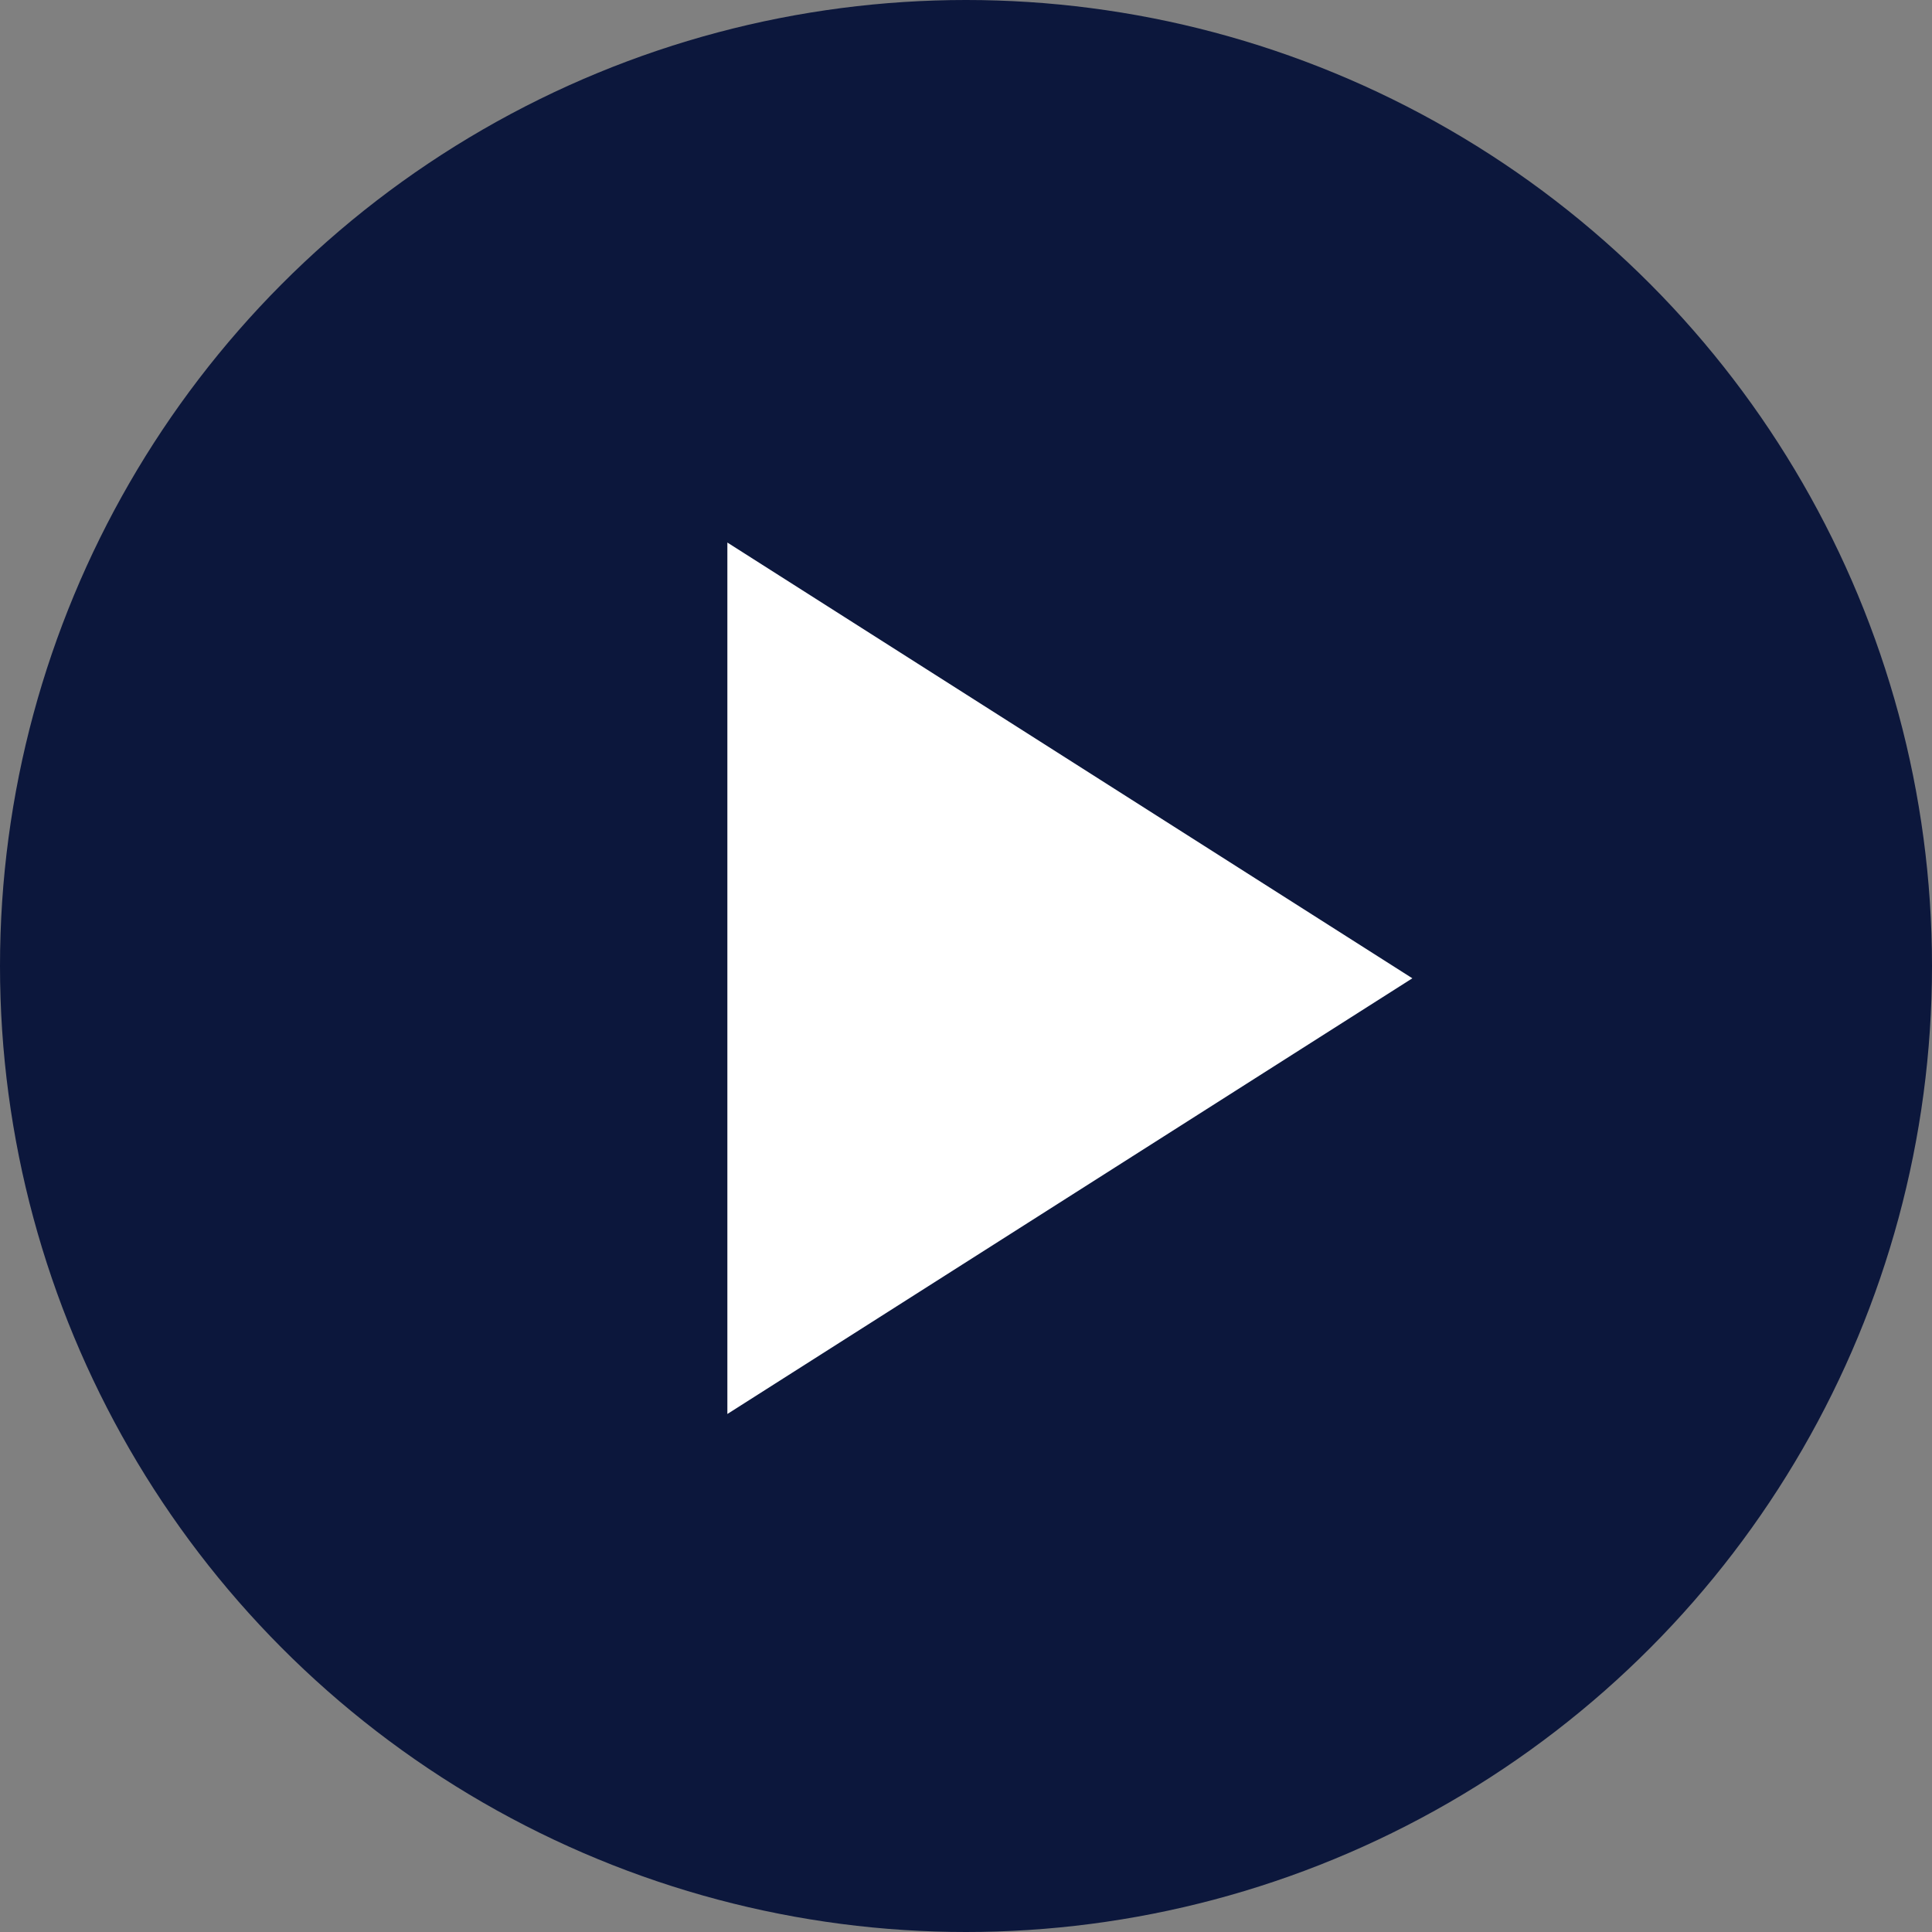
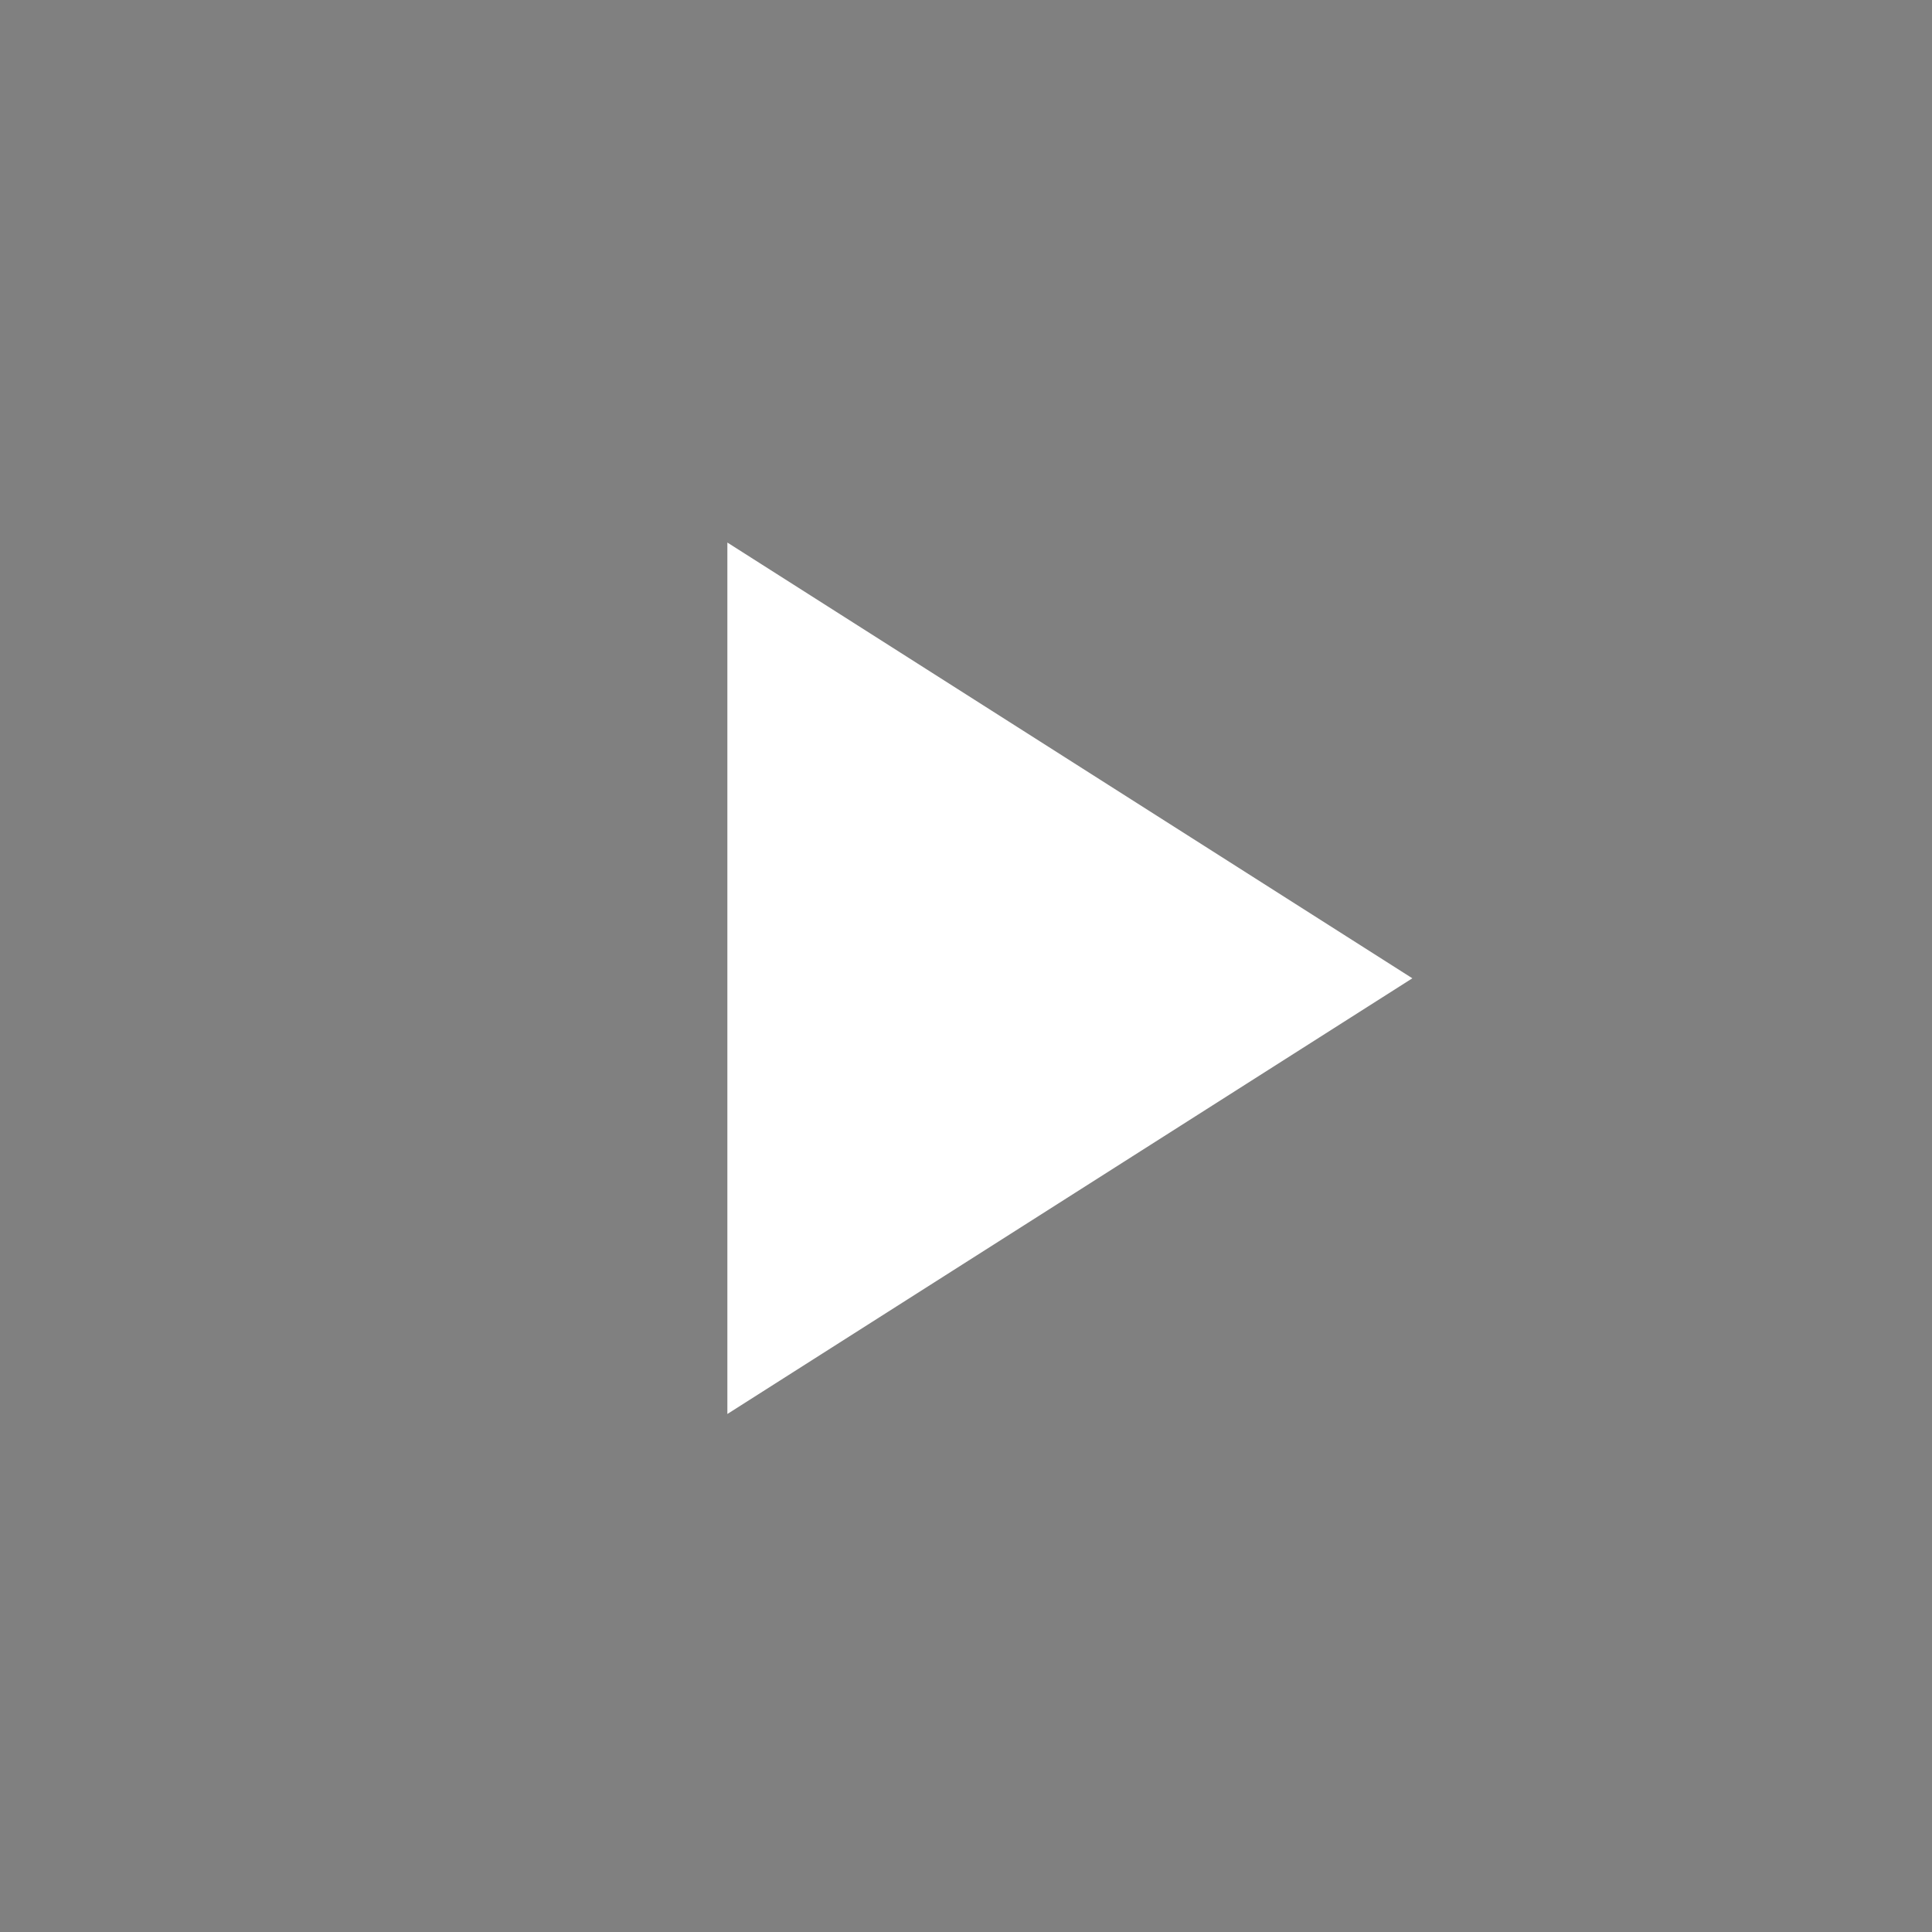
<svg xmlns="http://www.w3.org/2000/svg" width="33" height="33" viewBox="0 0 33 33">
  <rect x="0" y="0" width="33" height="33" fill="#808080" stroke="none" />
  <g id="You" transform="translate(-1103 -7573)">
-     <circle id="Ellipse_1532" data-name="Ellipse 1532" cx="16.5" cy="16.5" r="16.5" transform="translate(1103 7573)" fill="#0c173c" />
    <g id="play-arrow" transform="translate(1077.174 7582.267)">
      <g id="Group_19953" data-name="Group 19953" transform="translate(38.25)">
        <g id="play-arrow-2" data-name="play-arrow">
          <path id="Path_28903" data-name="Path 28903" d="M38.25,0V14.885l11.7-7.442Z" transform="translate(-38.25)" fill="#fff" />
        </g>
      </g>
    </g>
  </g>
</svg>